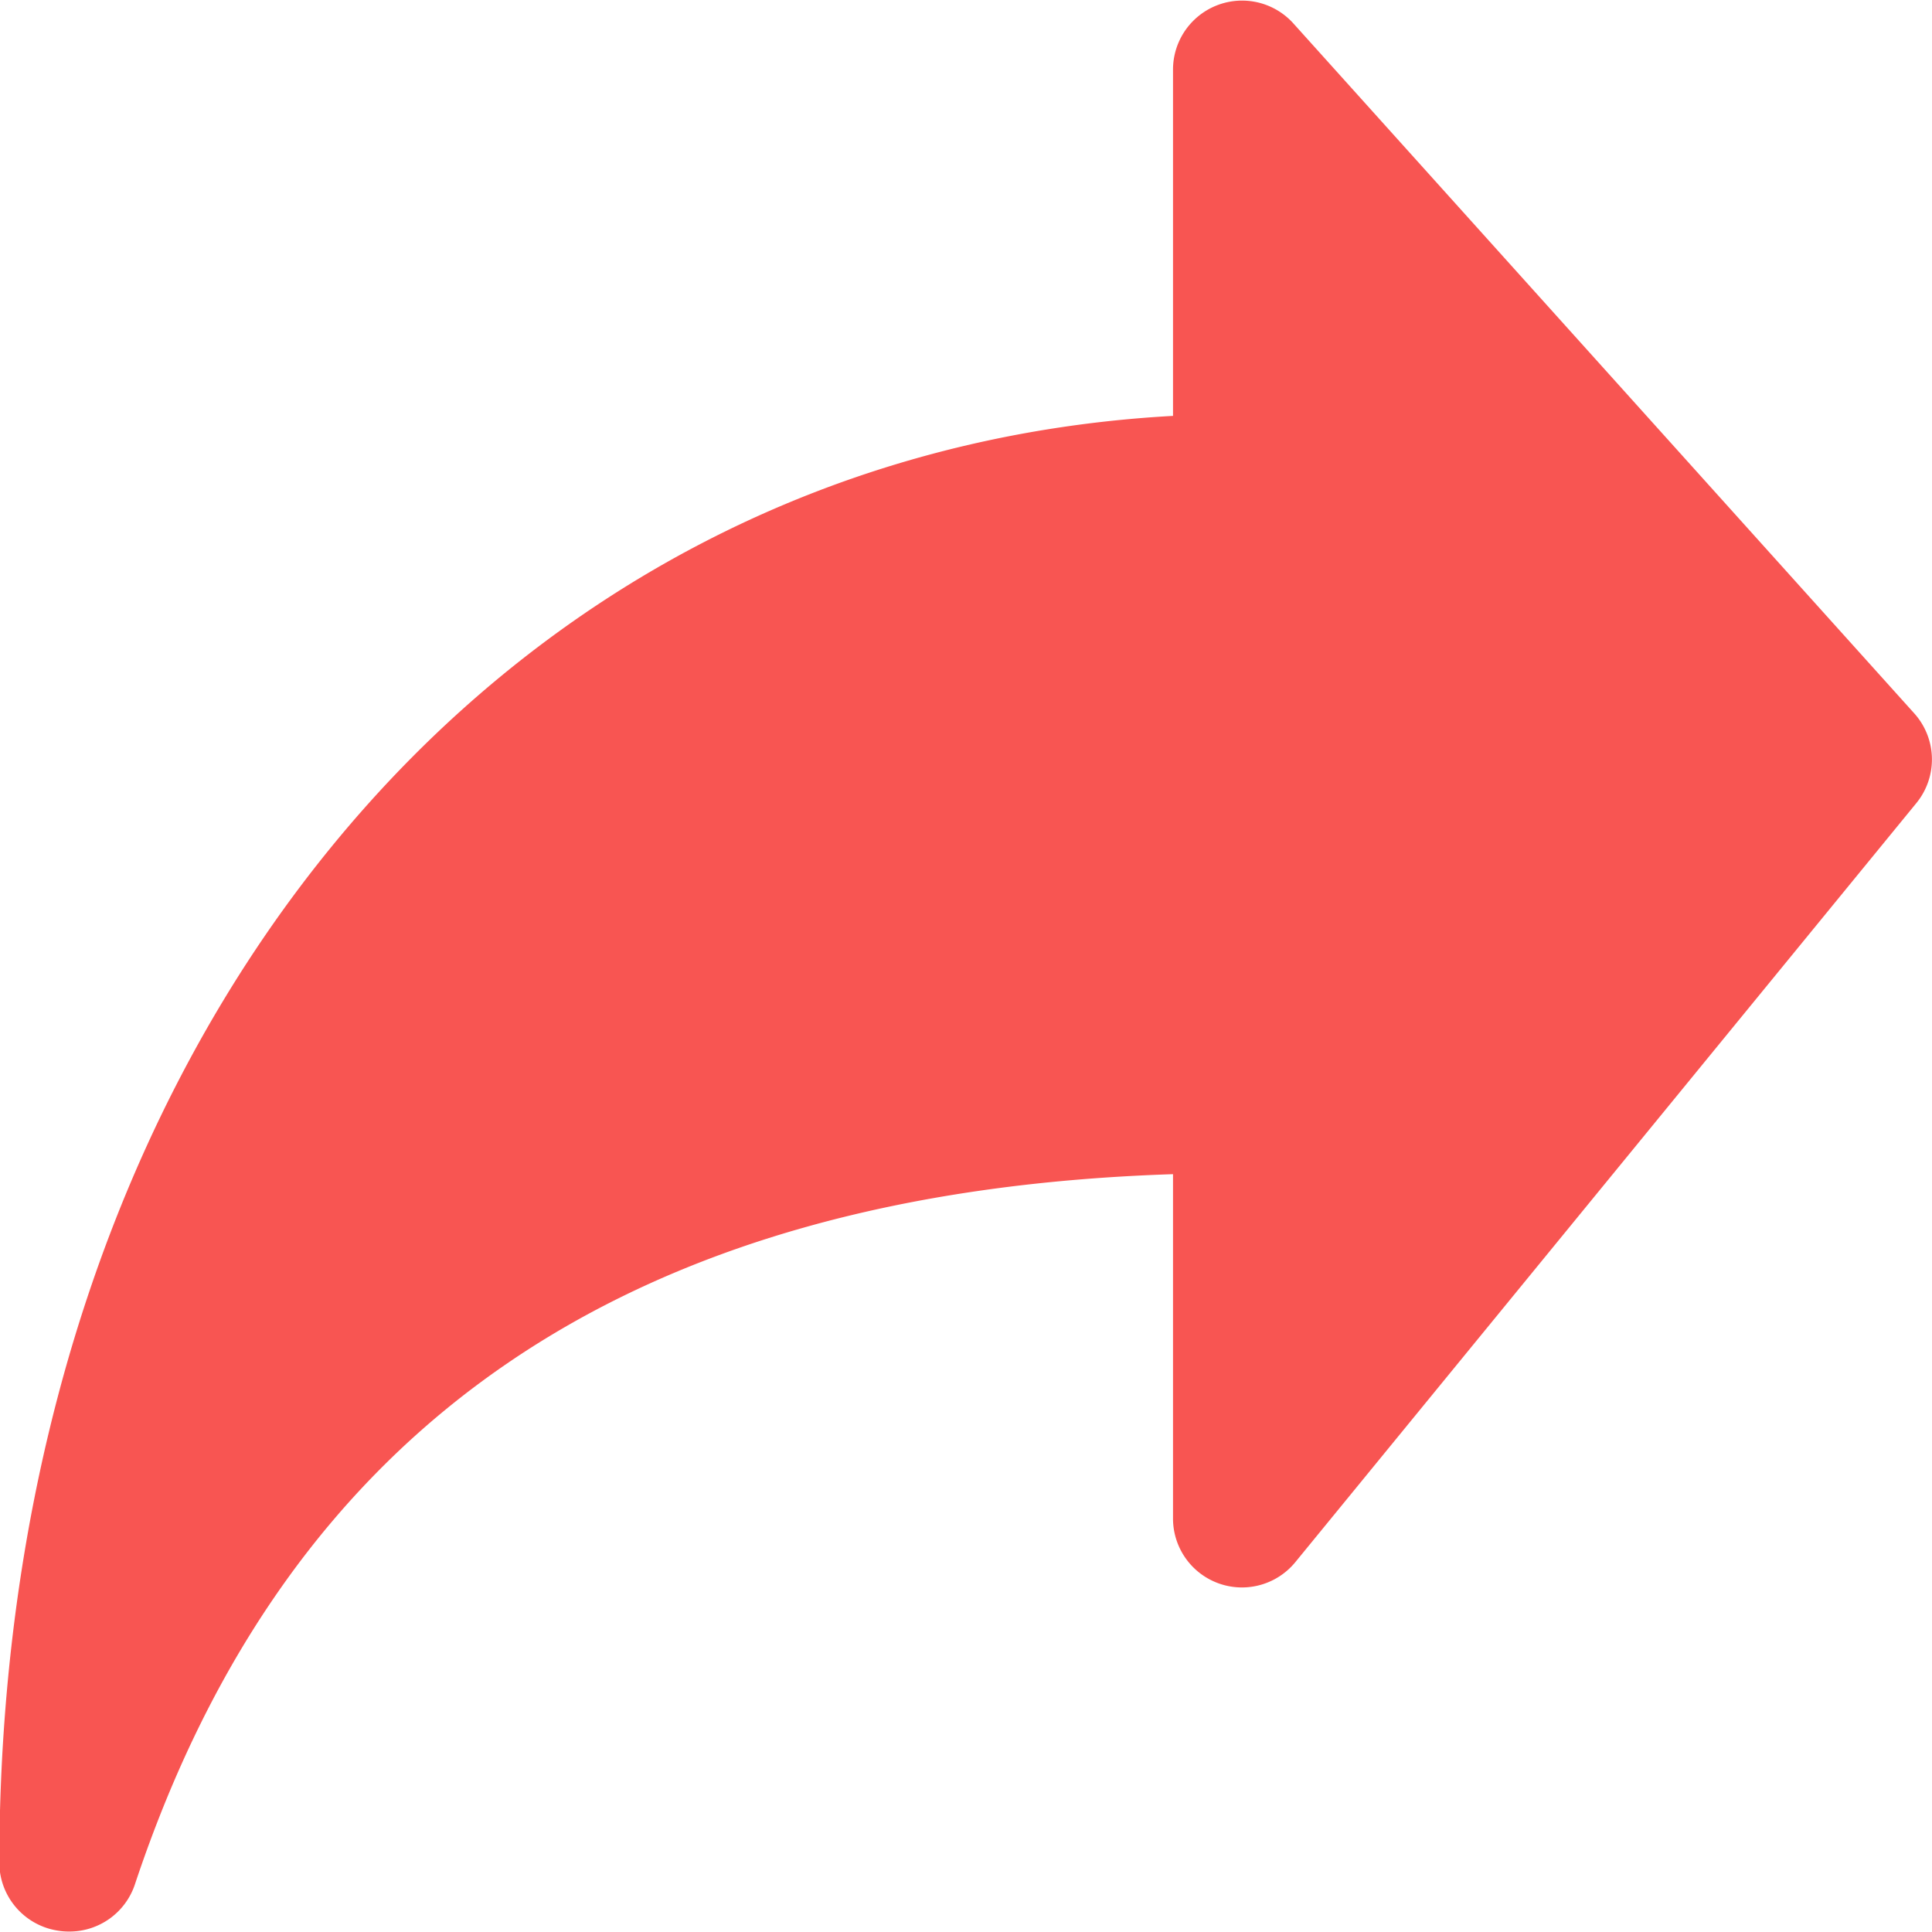
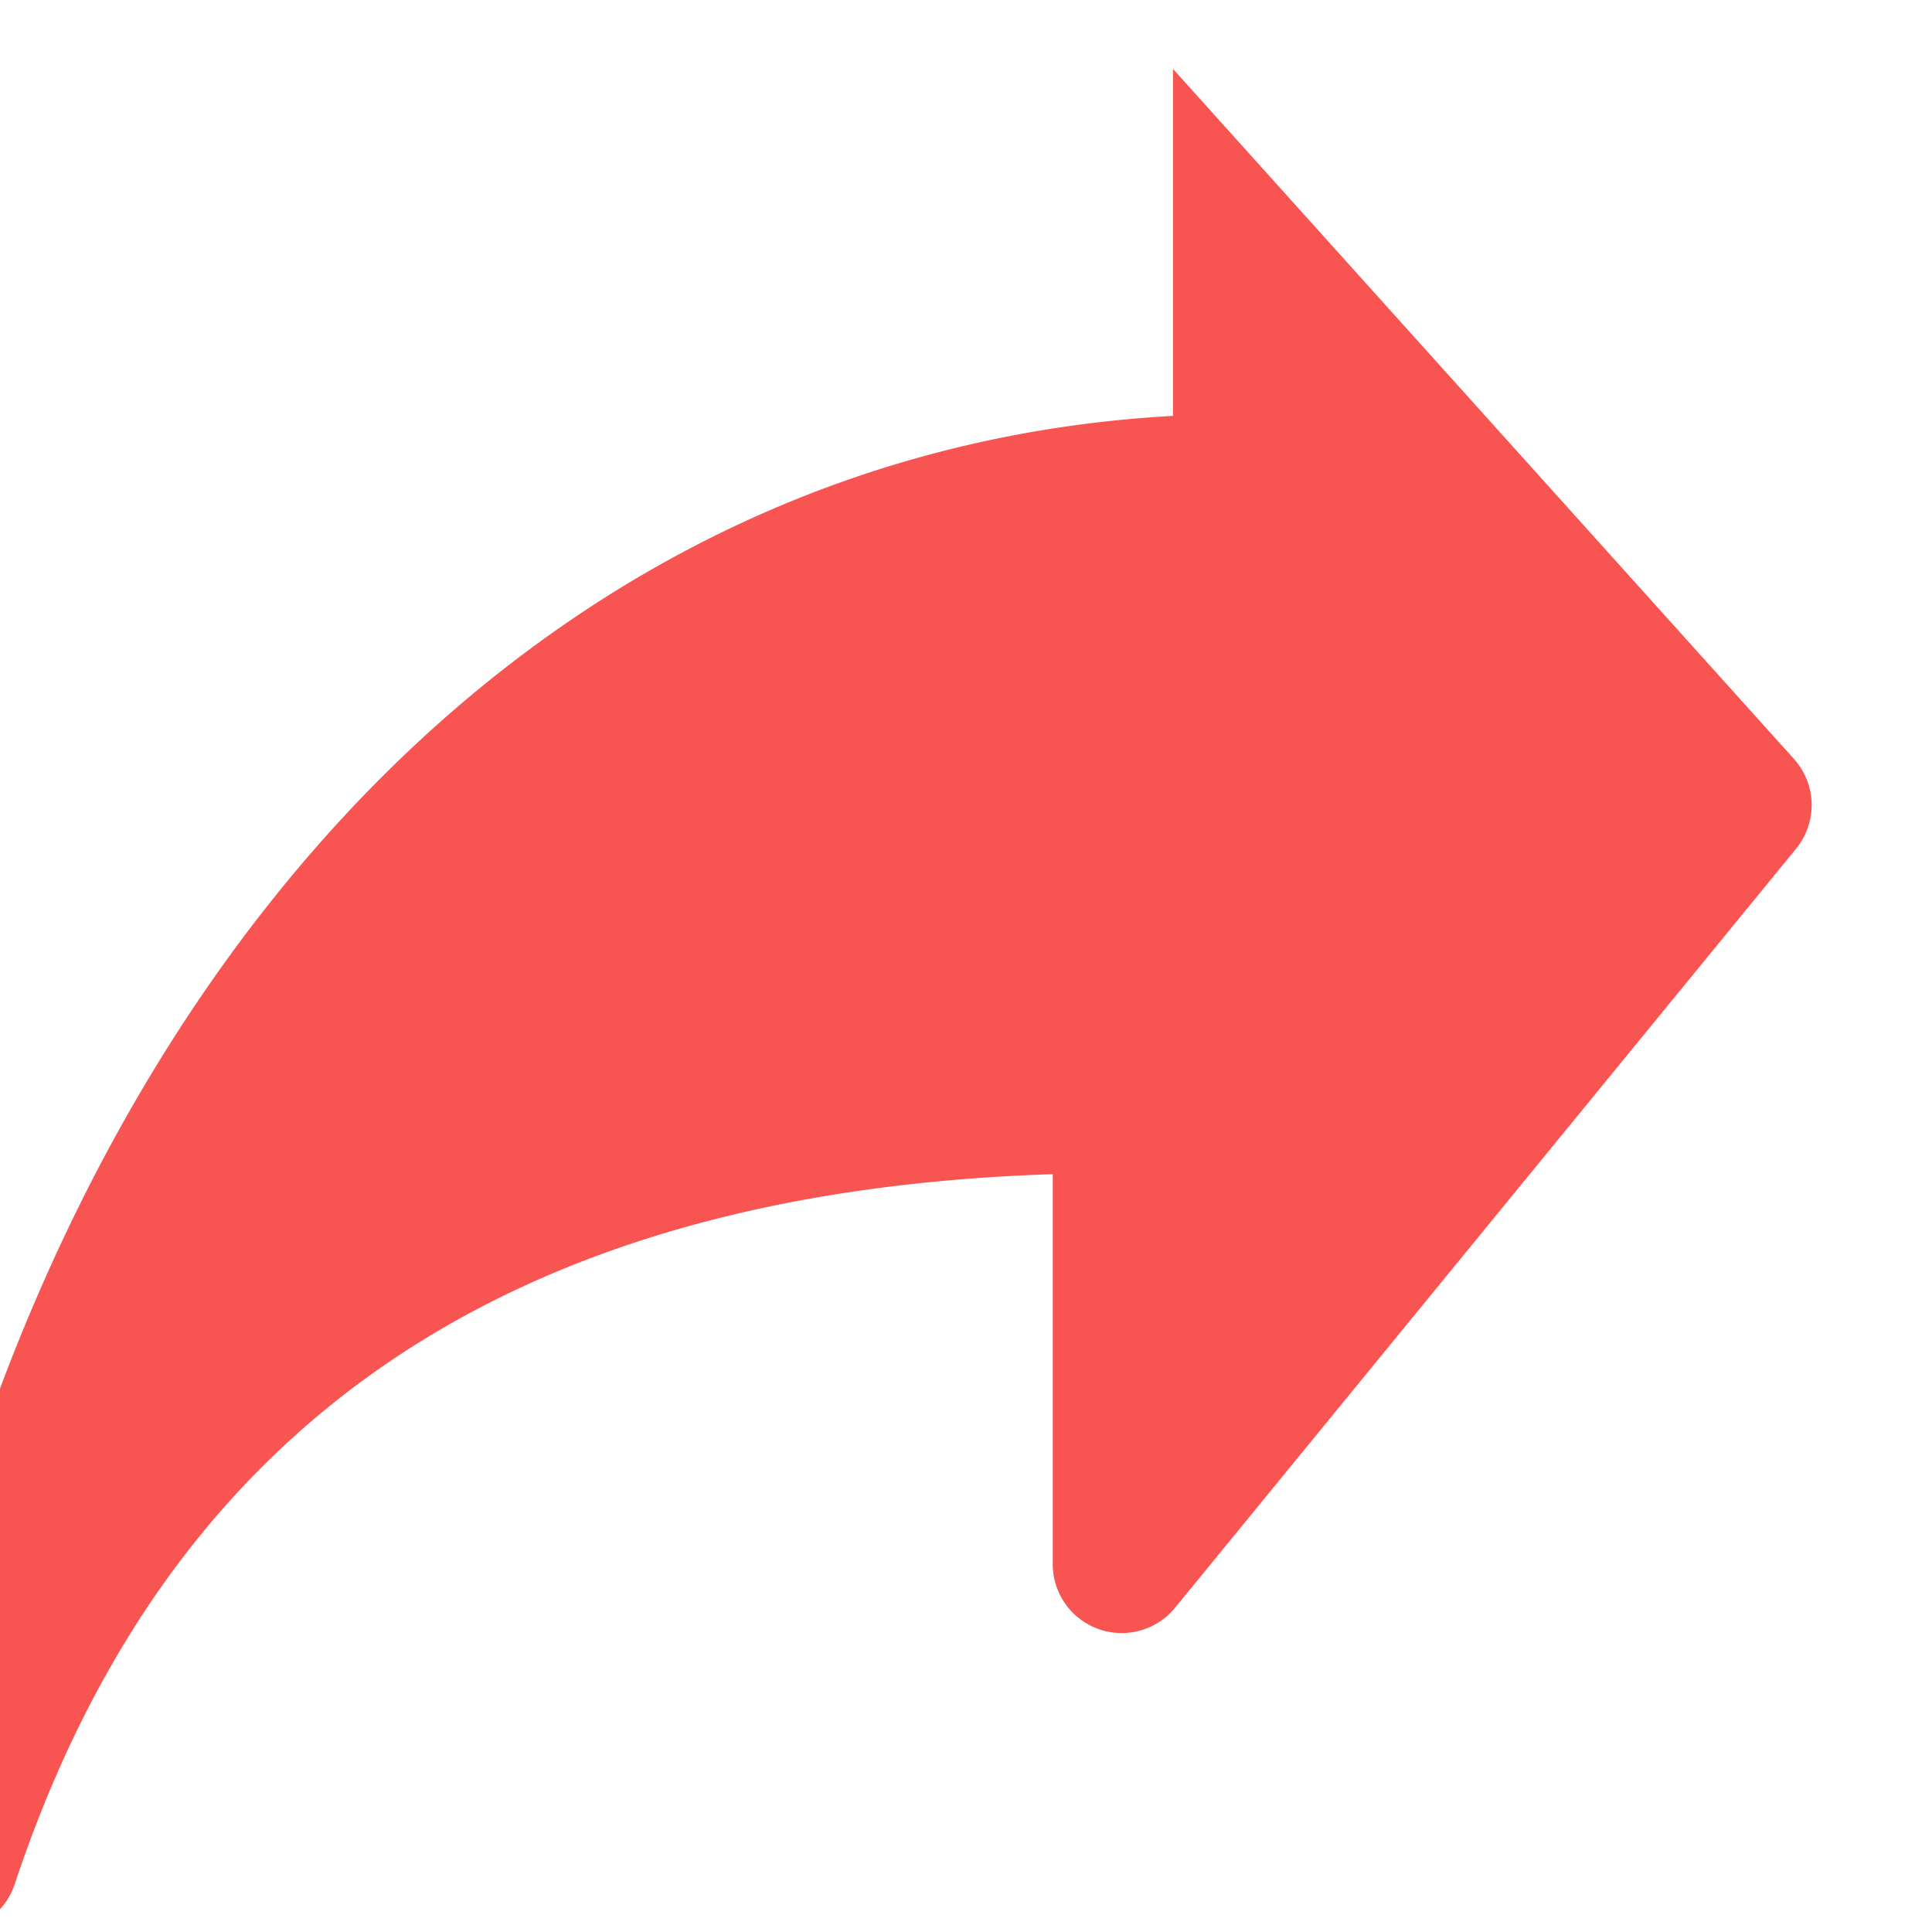
<svg xmlns="http://www.w3.org/2000/svg" width="16.561" height="16.562" viewBox="0 0 16.561 16.562">
  <g id="back-arrow" transform="translate(0)">
    <g id="Group_1472" data-name="Group 1472" transform="translate(0 0)">
-       <path id="Path_4682" data-name="Path 4682" d="M10.062,3.565V.591A.592.592,0,0,1,11.093.2l5.323,5.915a.591.591,0,0,1,.018.769l-5.323,6.506a.591.591,0,0,1-1.049-.373V10.065c-4.673.152-7.589,2.149-8.9,6.092a.591.591,0,0,1-.561.4.573.573,0,0,1-.1-.008.592.592,0,0,1-.5-.584C.007,9,4.2,3.888,10.062,3.565Z" transform="translate(-0.007 0)" fill="#f85552" />
+       <path id="Path_4682" data-name="Path 4682" d="M10.062,3.565V.591l5.323,5.915a.591.591,0,0,1,.018.769l-5.323,6.506a.591.591,0,0,1-1.049-.373V10.065c-4.673.152-7.589,2.149-8.9,6.092a.591.591,0,0,1-.561.4.573.573,0,0,1-.1-.008.592.592,0,0,1-.5-.584C.007,9,4.2,3.888,10.062,3.565Z" transform="translate(-0.007 0)" fill="#f85552" />
    </g>
  </g>
</svg>